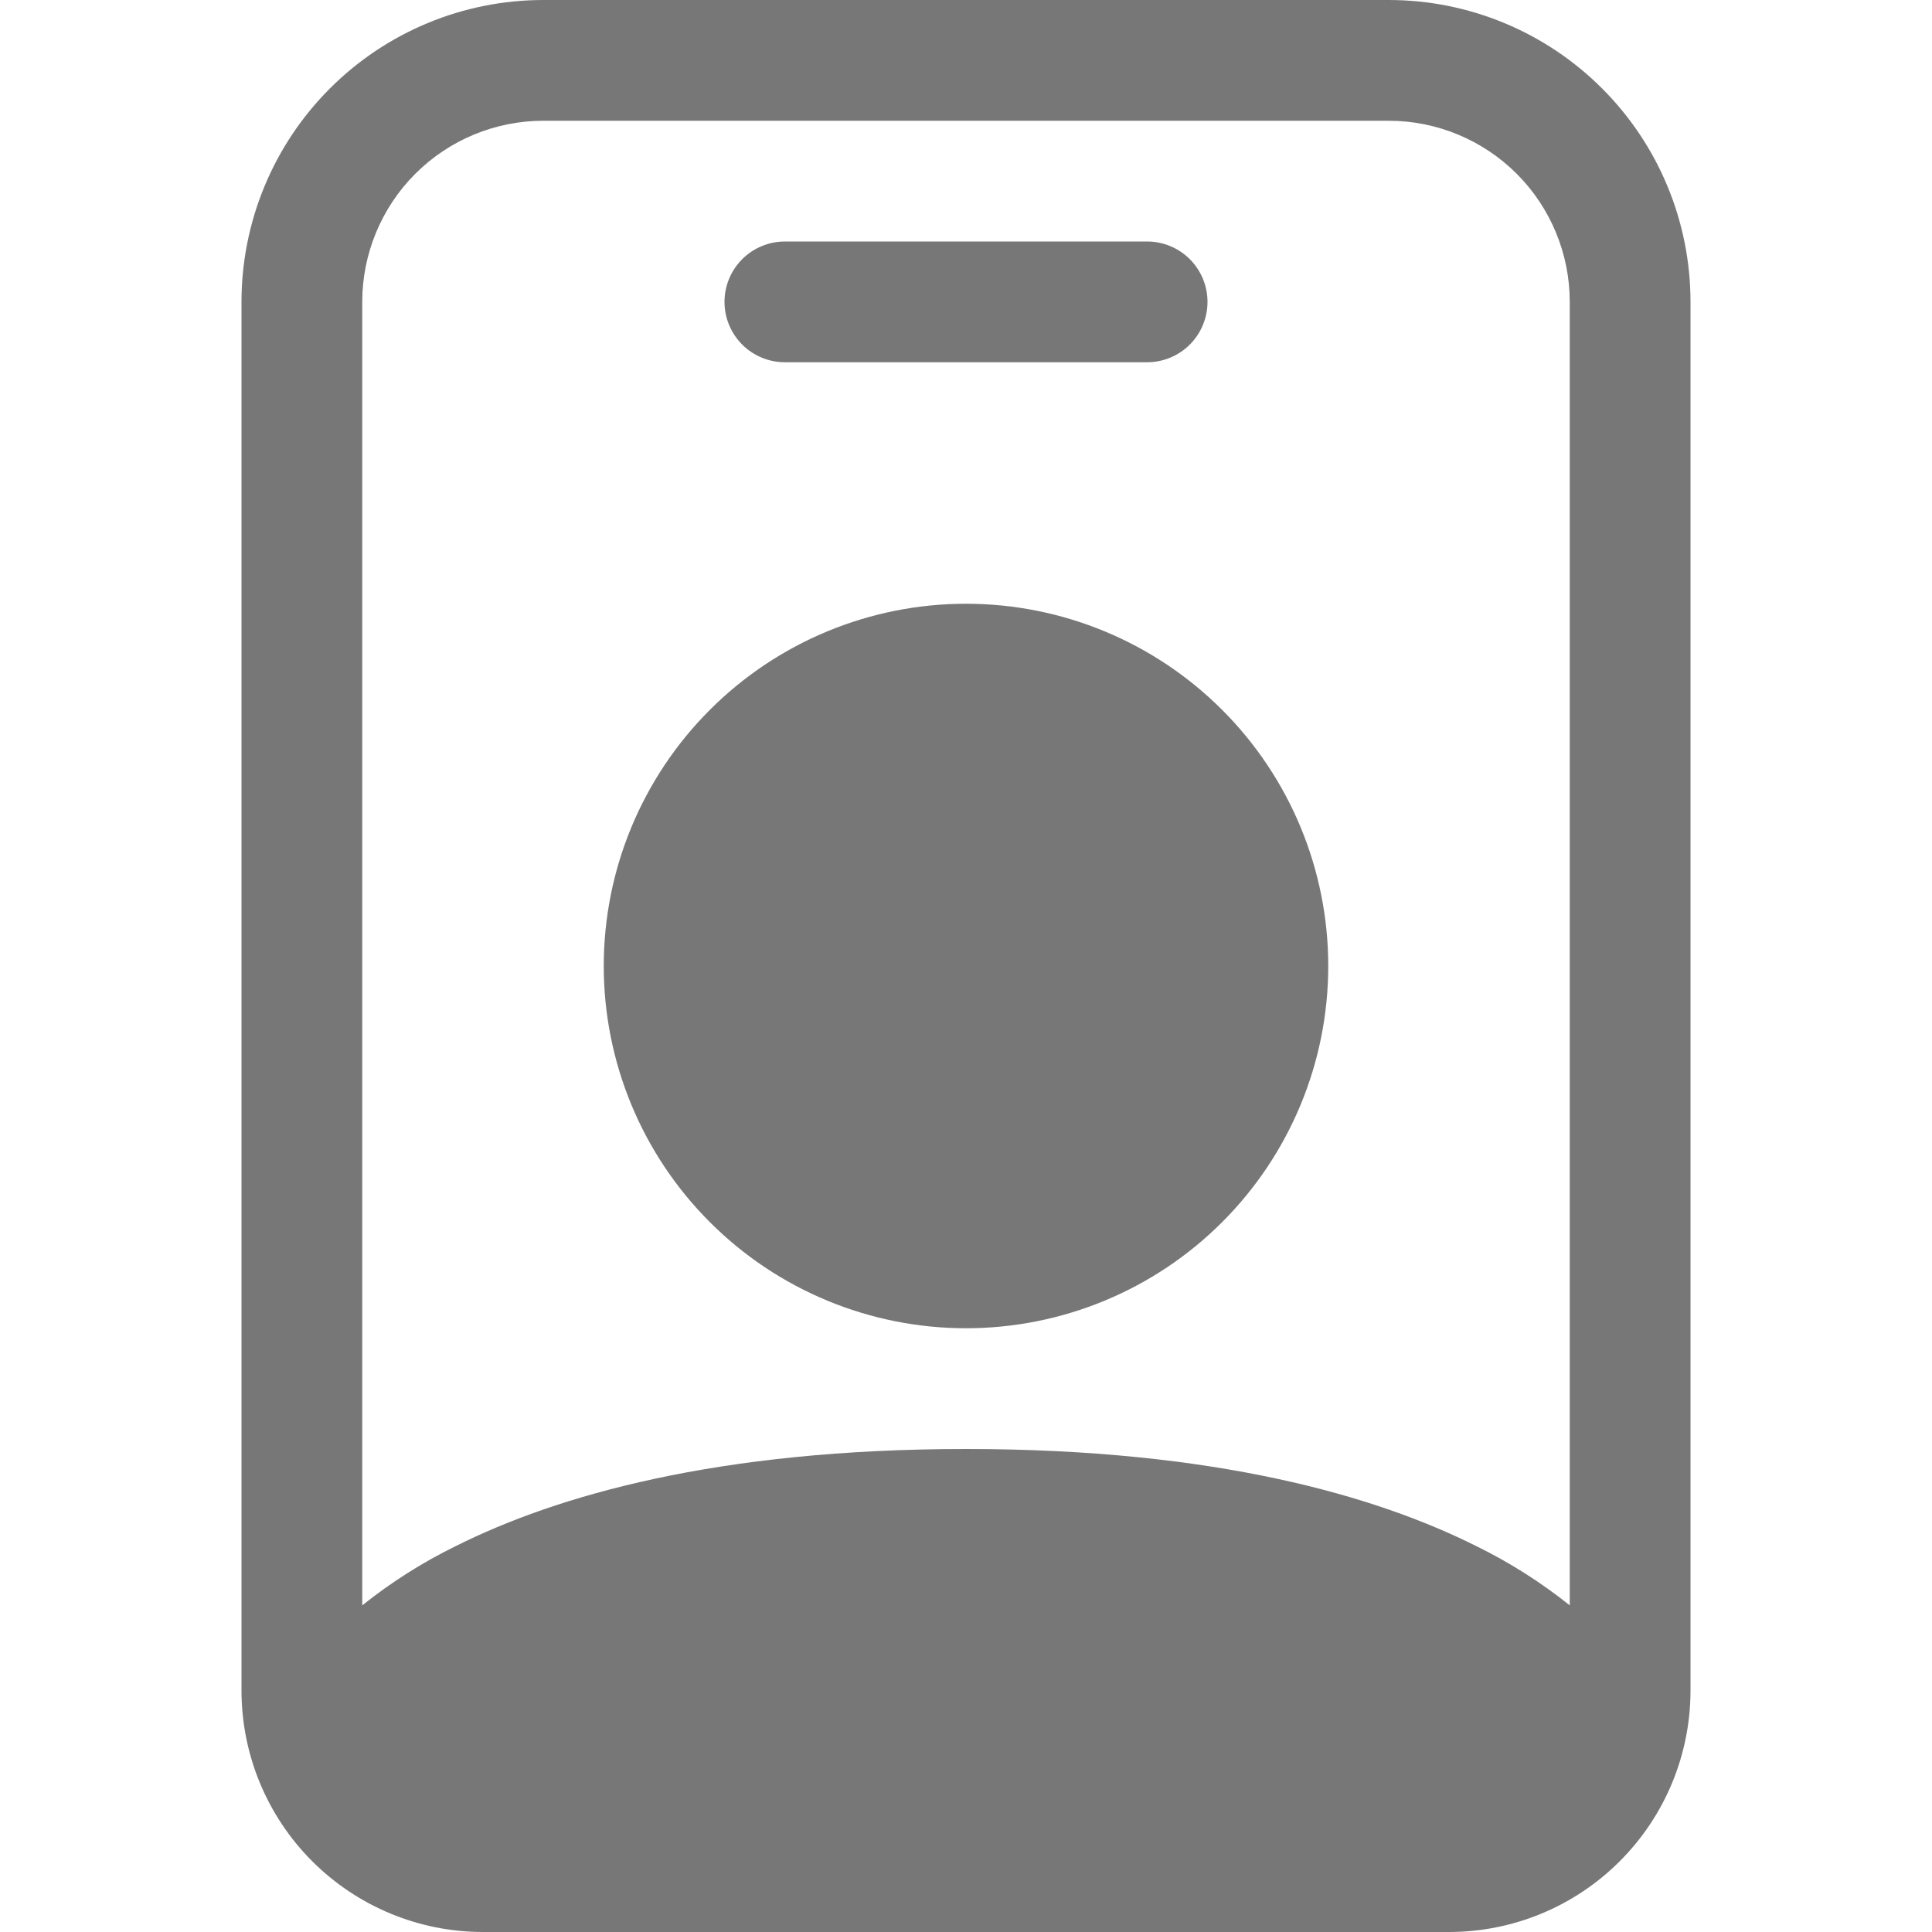
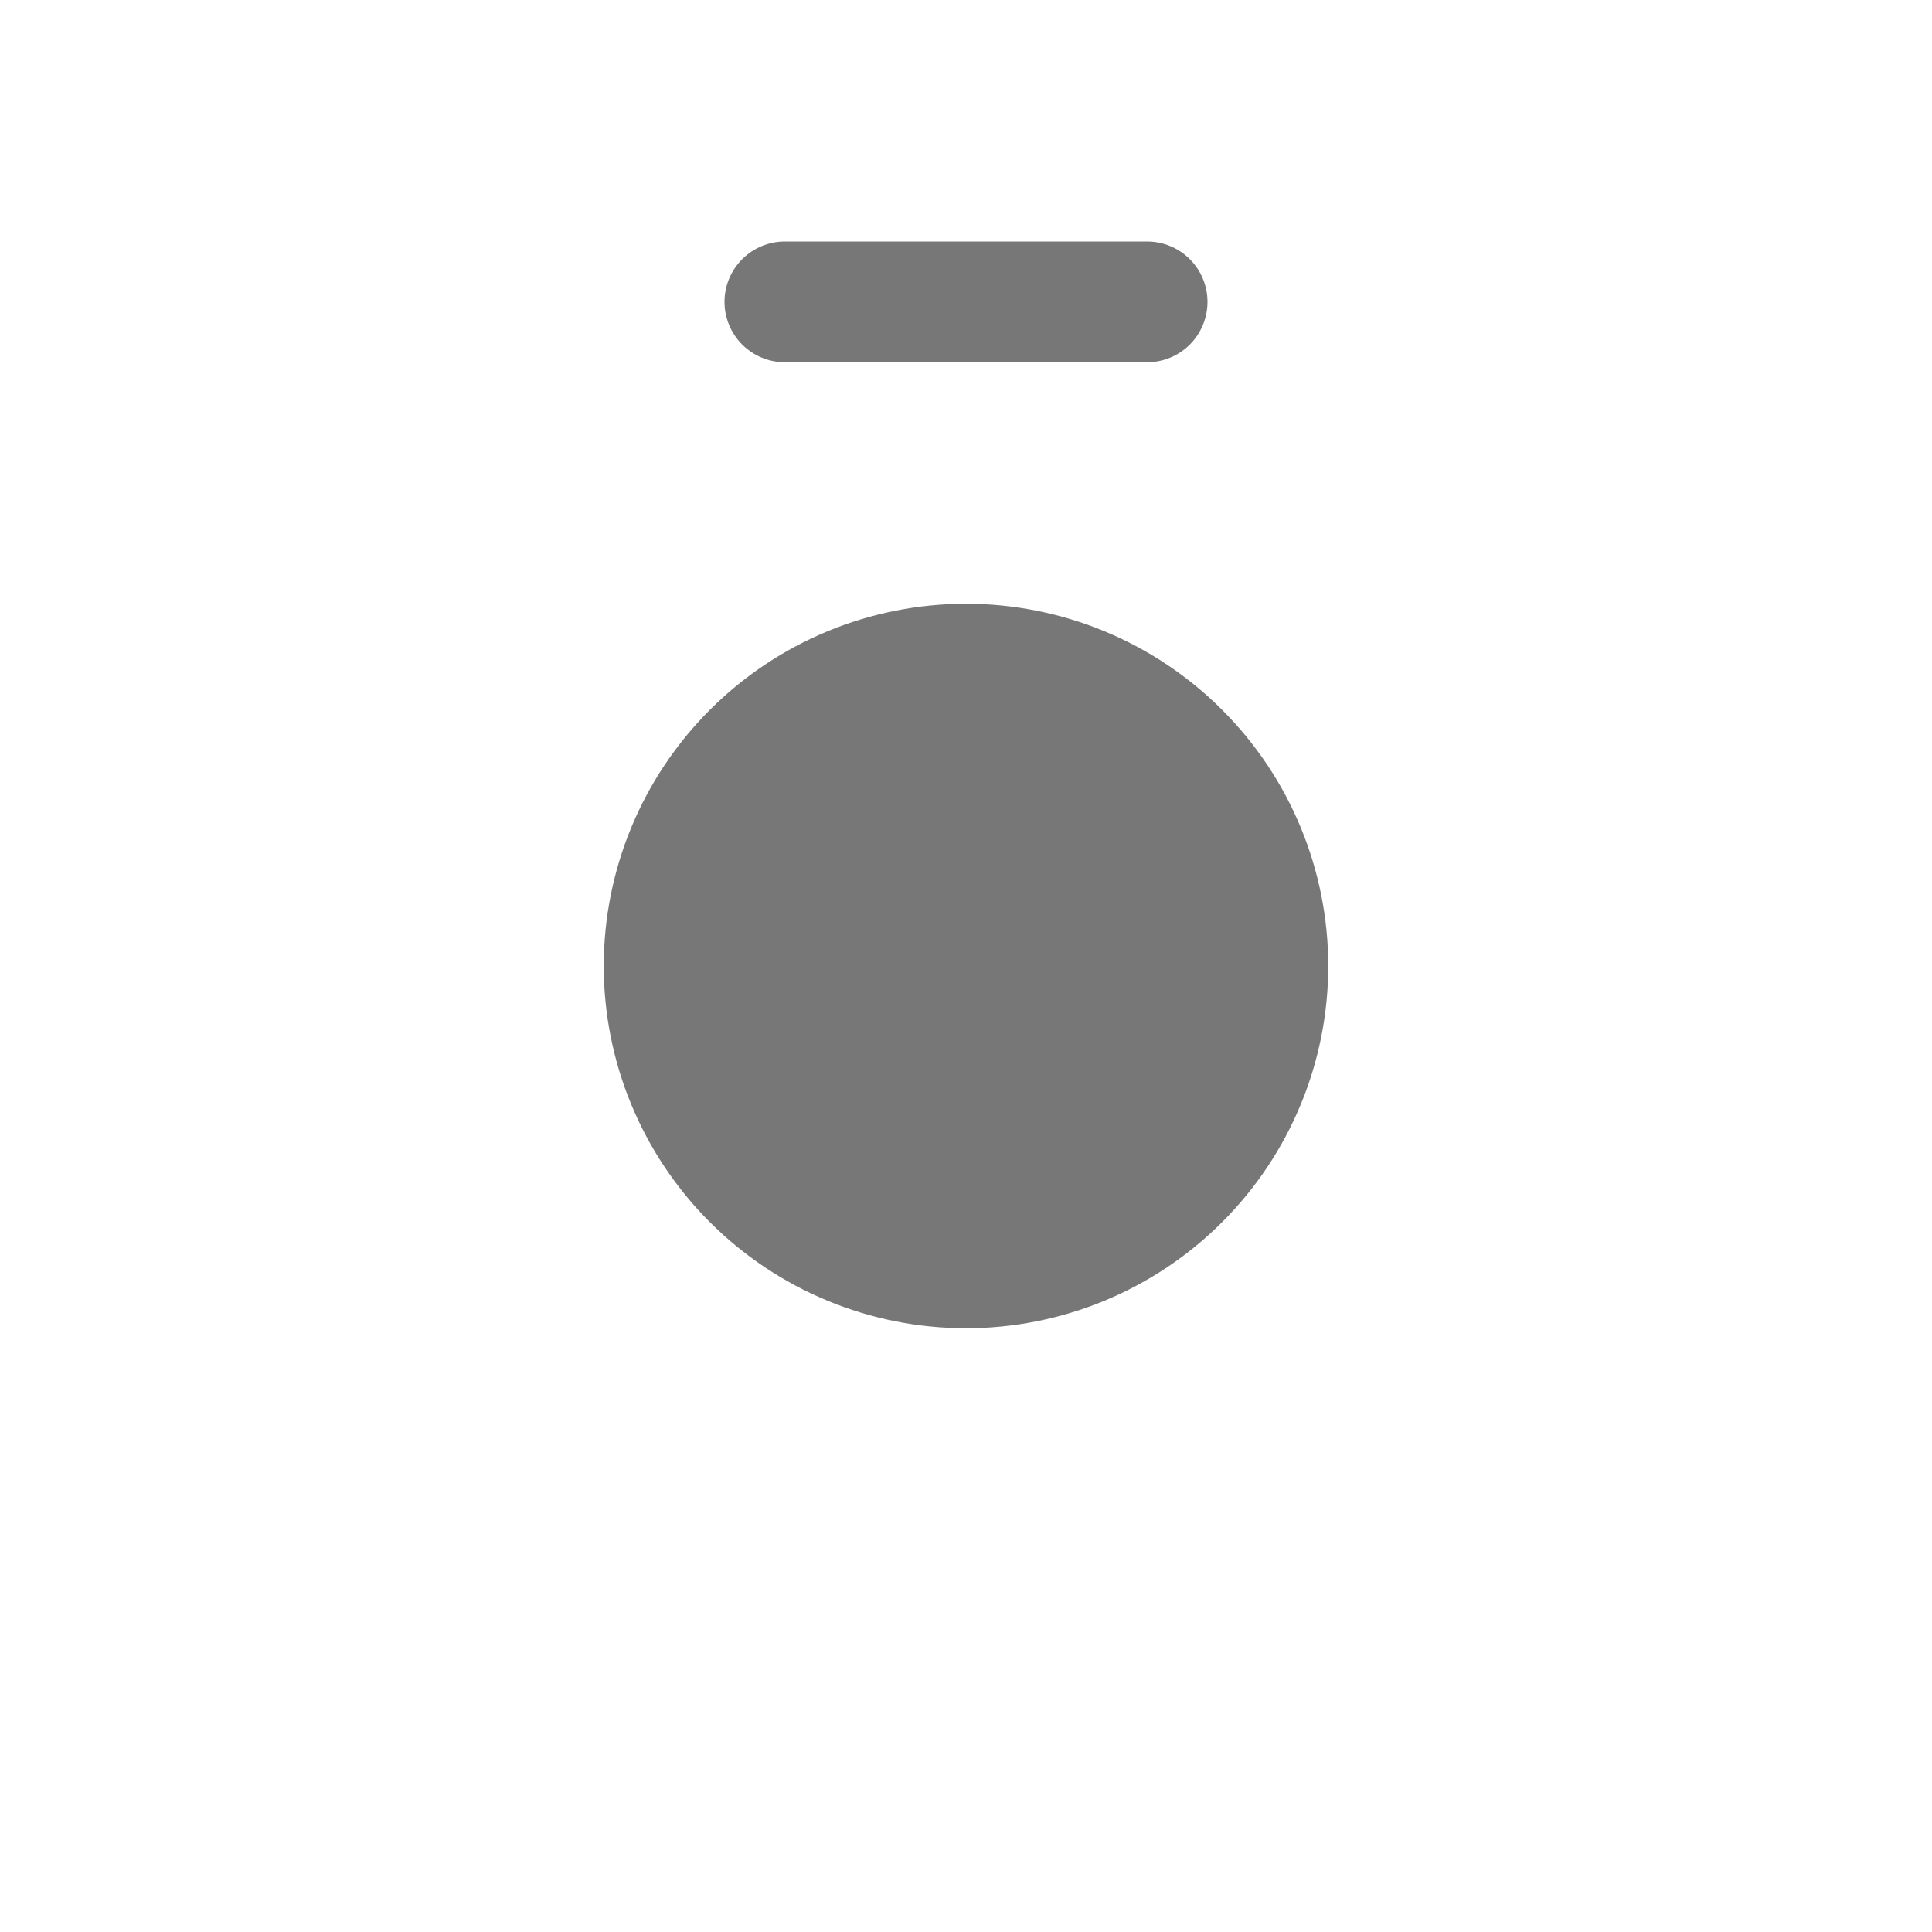
<svg xmlns="http://www.w3.org/2000/svg" width="40" height="40" viewBox="0 0 40 40" fill="none">
  <g clip-path="url(#clip0_162_3486)">
    <path d="M16.25 5C15.918 5 15.601 5.132 15.366 5.366C15.132 5.601 15 5.918 15 6.25C15 6.582 15.132 6.899 15.366 7.134C15.601 7.368 15.918 7.5 16.25 7.5H23.75C24.081 7.5 24.399 7.368 24.634 7.134C24.868 6.899 25 6.582 25 6.25C25 5.918 24.868 5.601 24.634 5.366C24.399 5.132 24.081 5 23.75 5H16.25ZM27.5 20C27.5 21.989 26.71 23.897 25.303 25.303C23.897 26.71 21.989 27.5 20 27.5C18.011 27.5 16.103 26.71 14.697 25.303C13.29 23.897 12.5 21.989 12.5 20C12.5 18.011 13.29 16.103 14.697 14.697C16.103 13.29 18.011 12.5 20 12.5C21.989 12.5 23.897 13.29 25.303 14.697C26.71 16.103 27.5 18.011 27.5 20Z" fill="#777777" />
-     <path d="M11.25 0C9.592 0 8.003 0.658 6.831 1.831C5.658 3.003 5 4.592 5 6.25V35C5 36.326 5.527 37.598 6.464 38.535C7.402 39.473 8.674 40 10 40H30C31.326 40 32.598 39.473 33.535 38.535C34.473 37.598 35 36.326 35 35V6.25C35 4.592 34.342 3.003 33.169 1.831C31.997 0.658 30.408 0 28.75 0L11.25 0ZM7.5 6.25C7.5 5.255 7.895 4.302 8.598 3.598C9.302 2.895 10.255 2.5 11.25 2.5H28.75C29.745 2.5 30.698 2.895 31.402 3.598C32.105 4.302 32.5 5.255 32.5 6.25V33.237C31.9 32.758 31.25 32.345 30.56 32.008C28.48 30.968 25.157 30 20 30C14.842 30 11.52 30.968 9.44 32.008C8.75 32.345 8.1 32.758 7.5 33.237V6.25Z" fill="#777777" />
  </g>
  <defs>
    <clipPath id="clip0_162_3486">
      <rect width="40" height="40" fill="white" />
    </clipPath>
  </defs>
</svg>